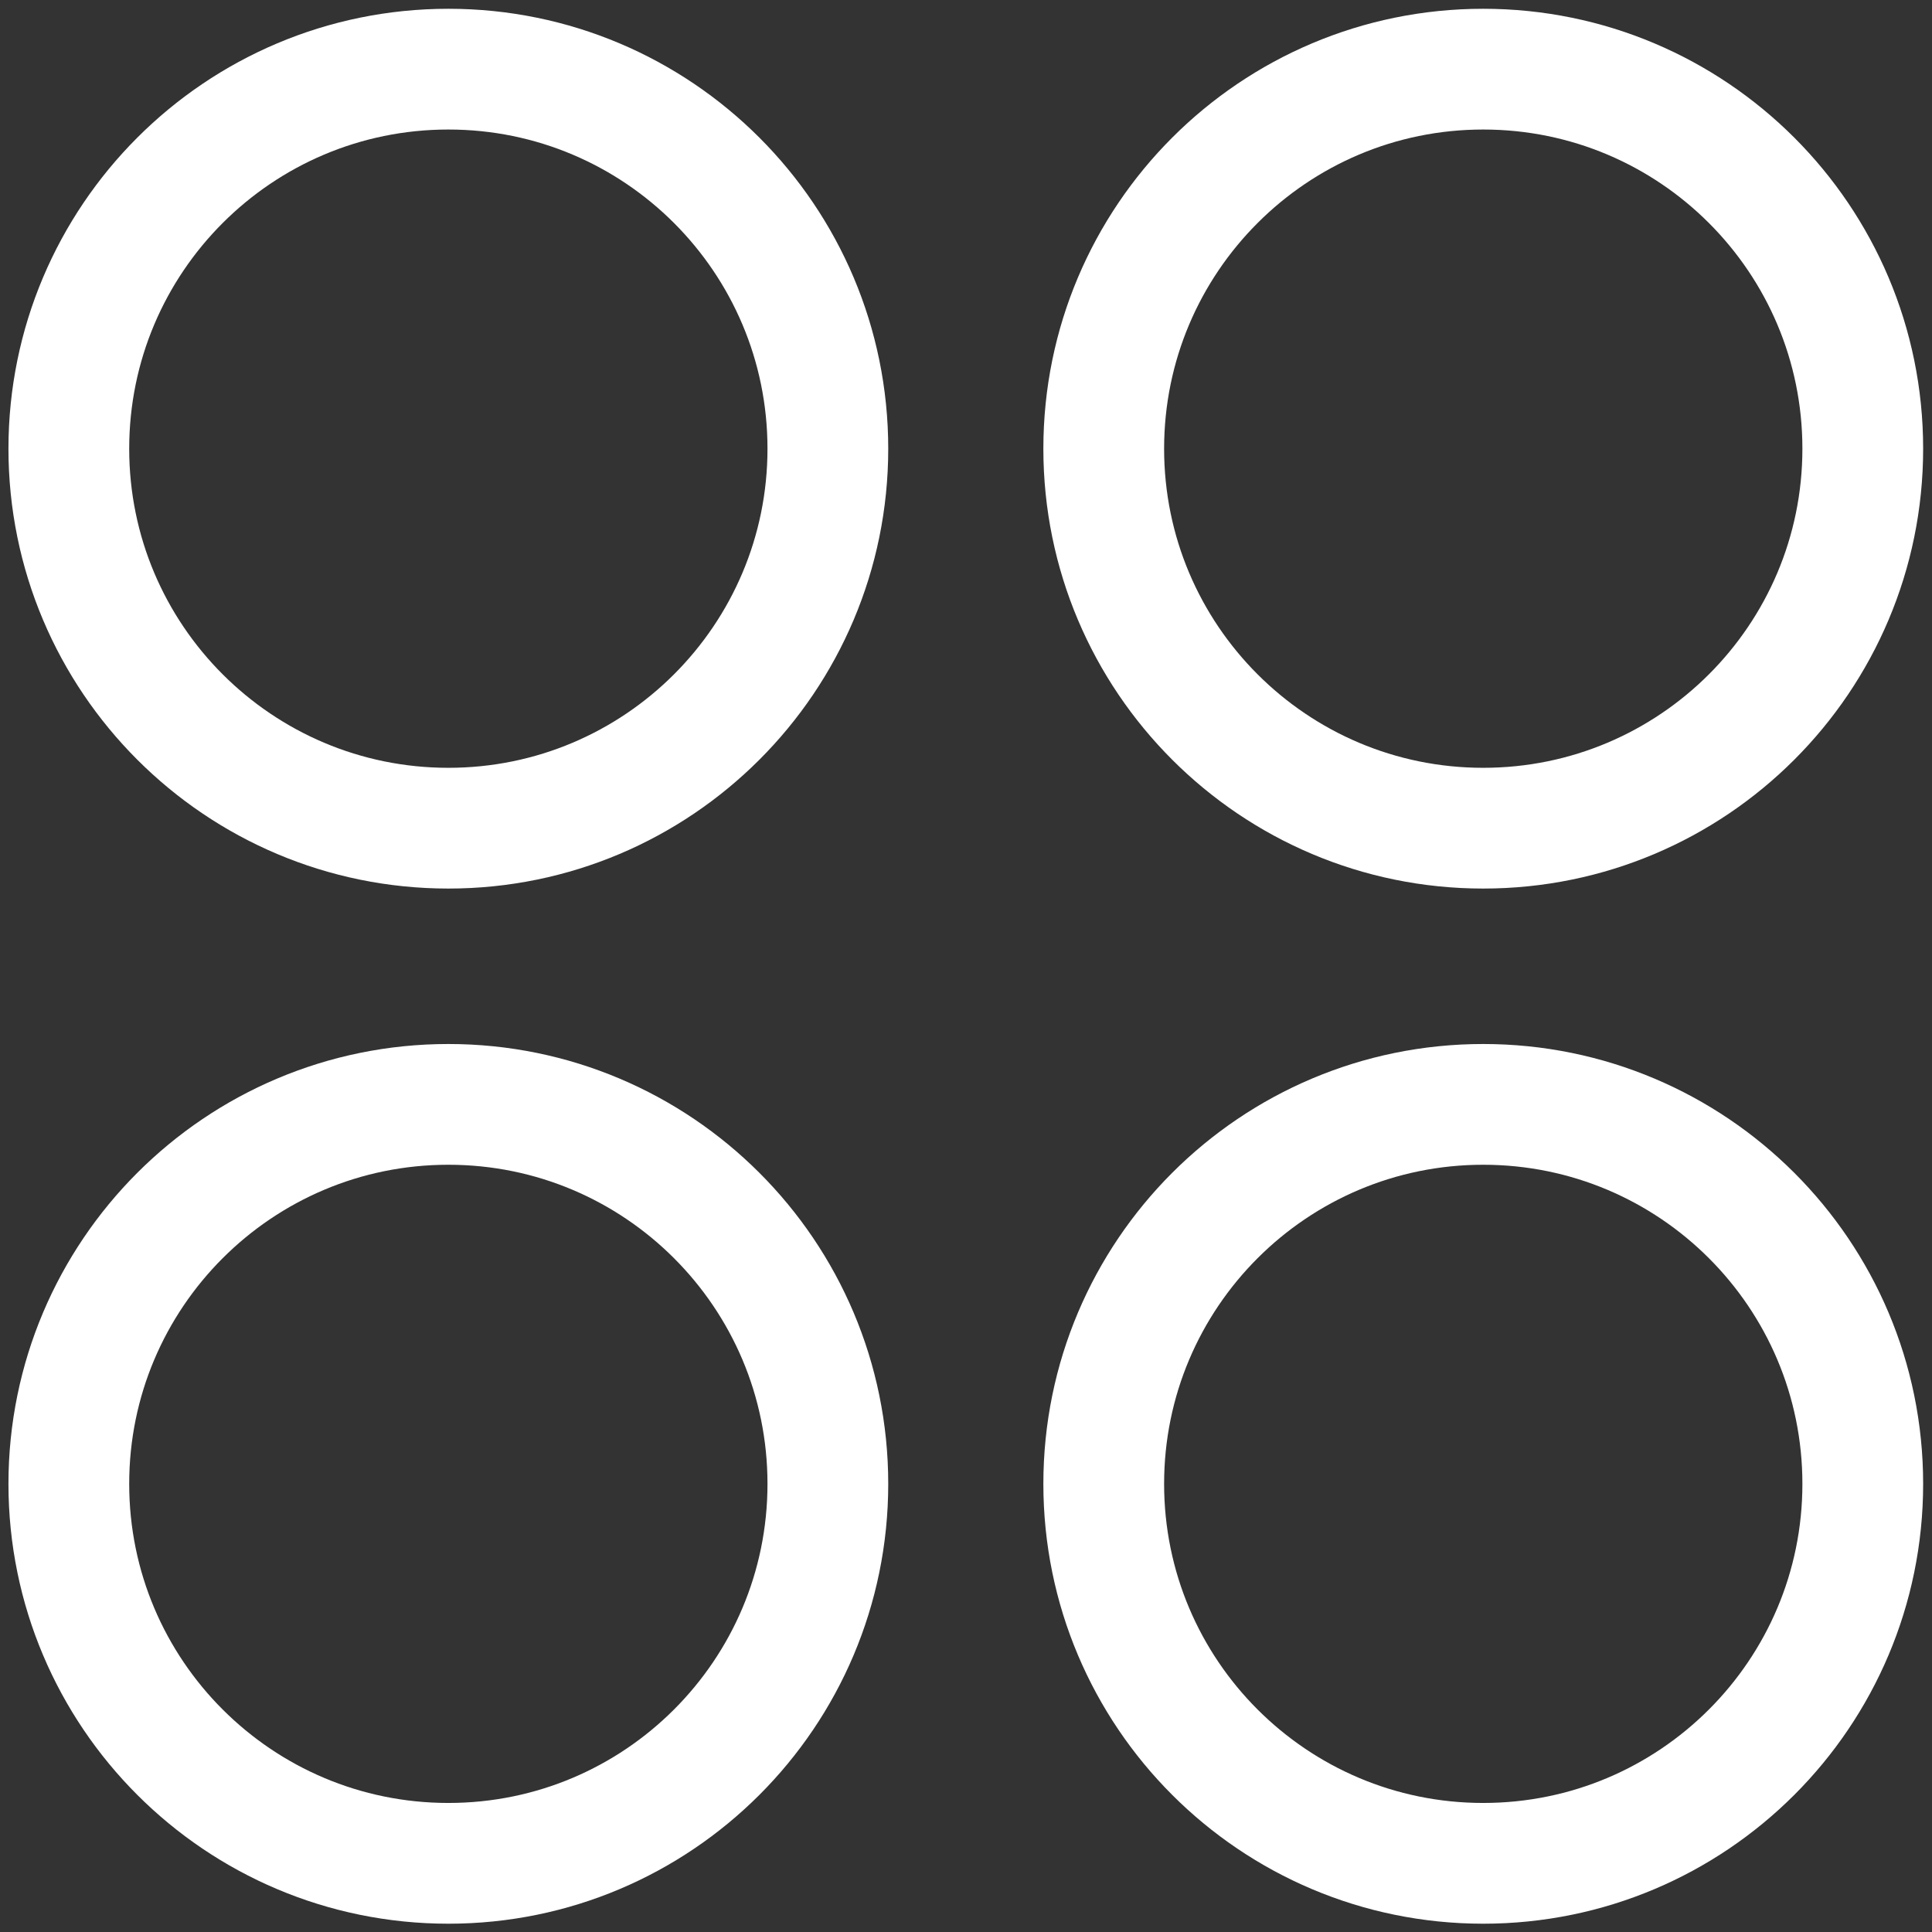
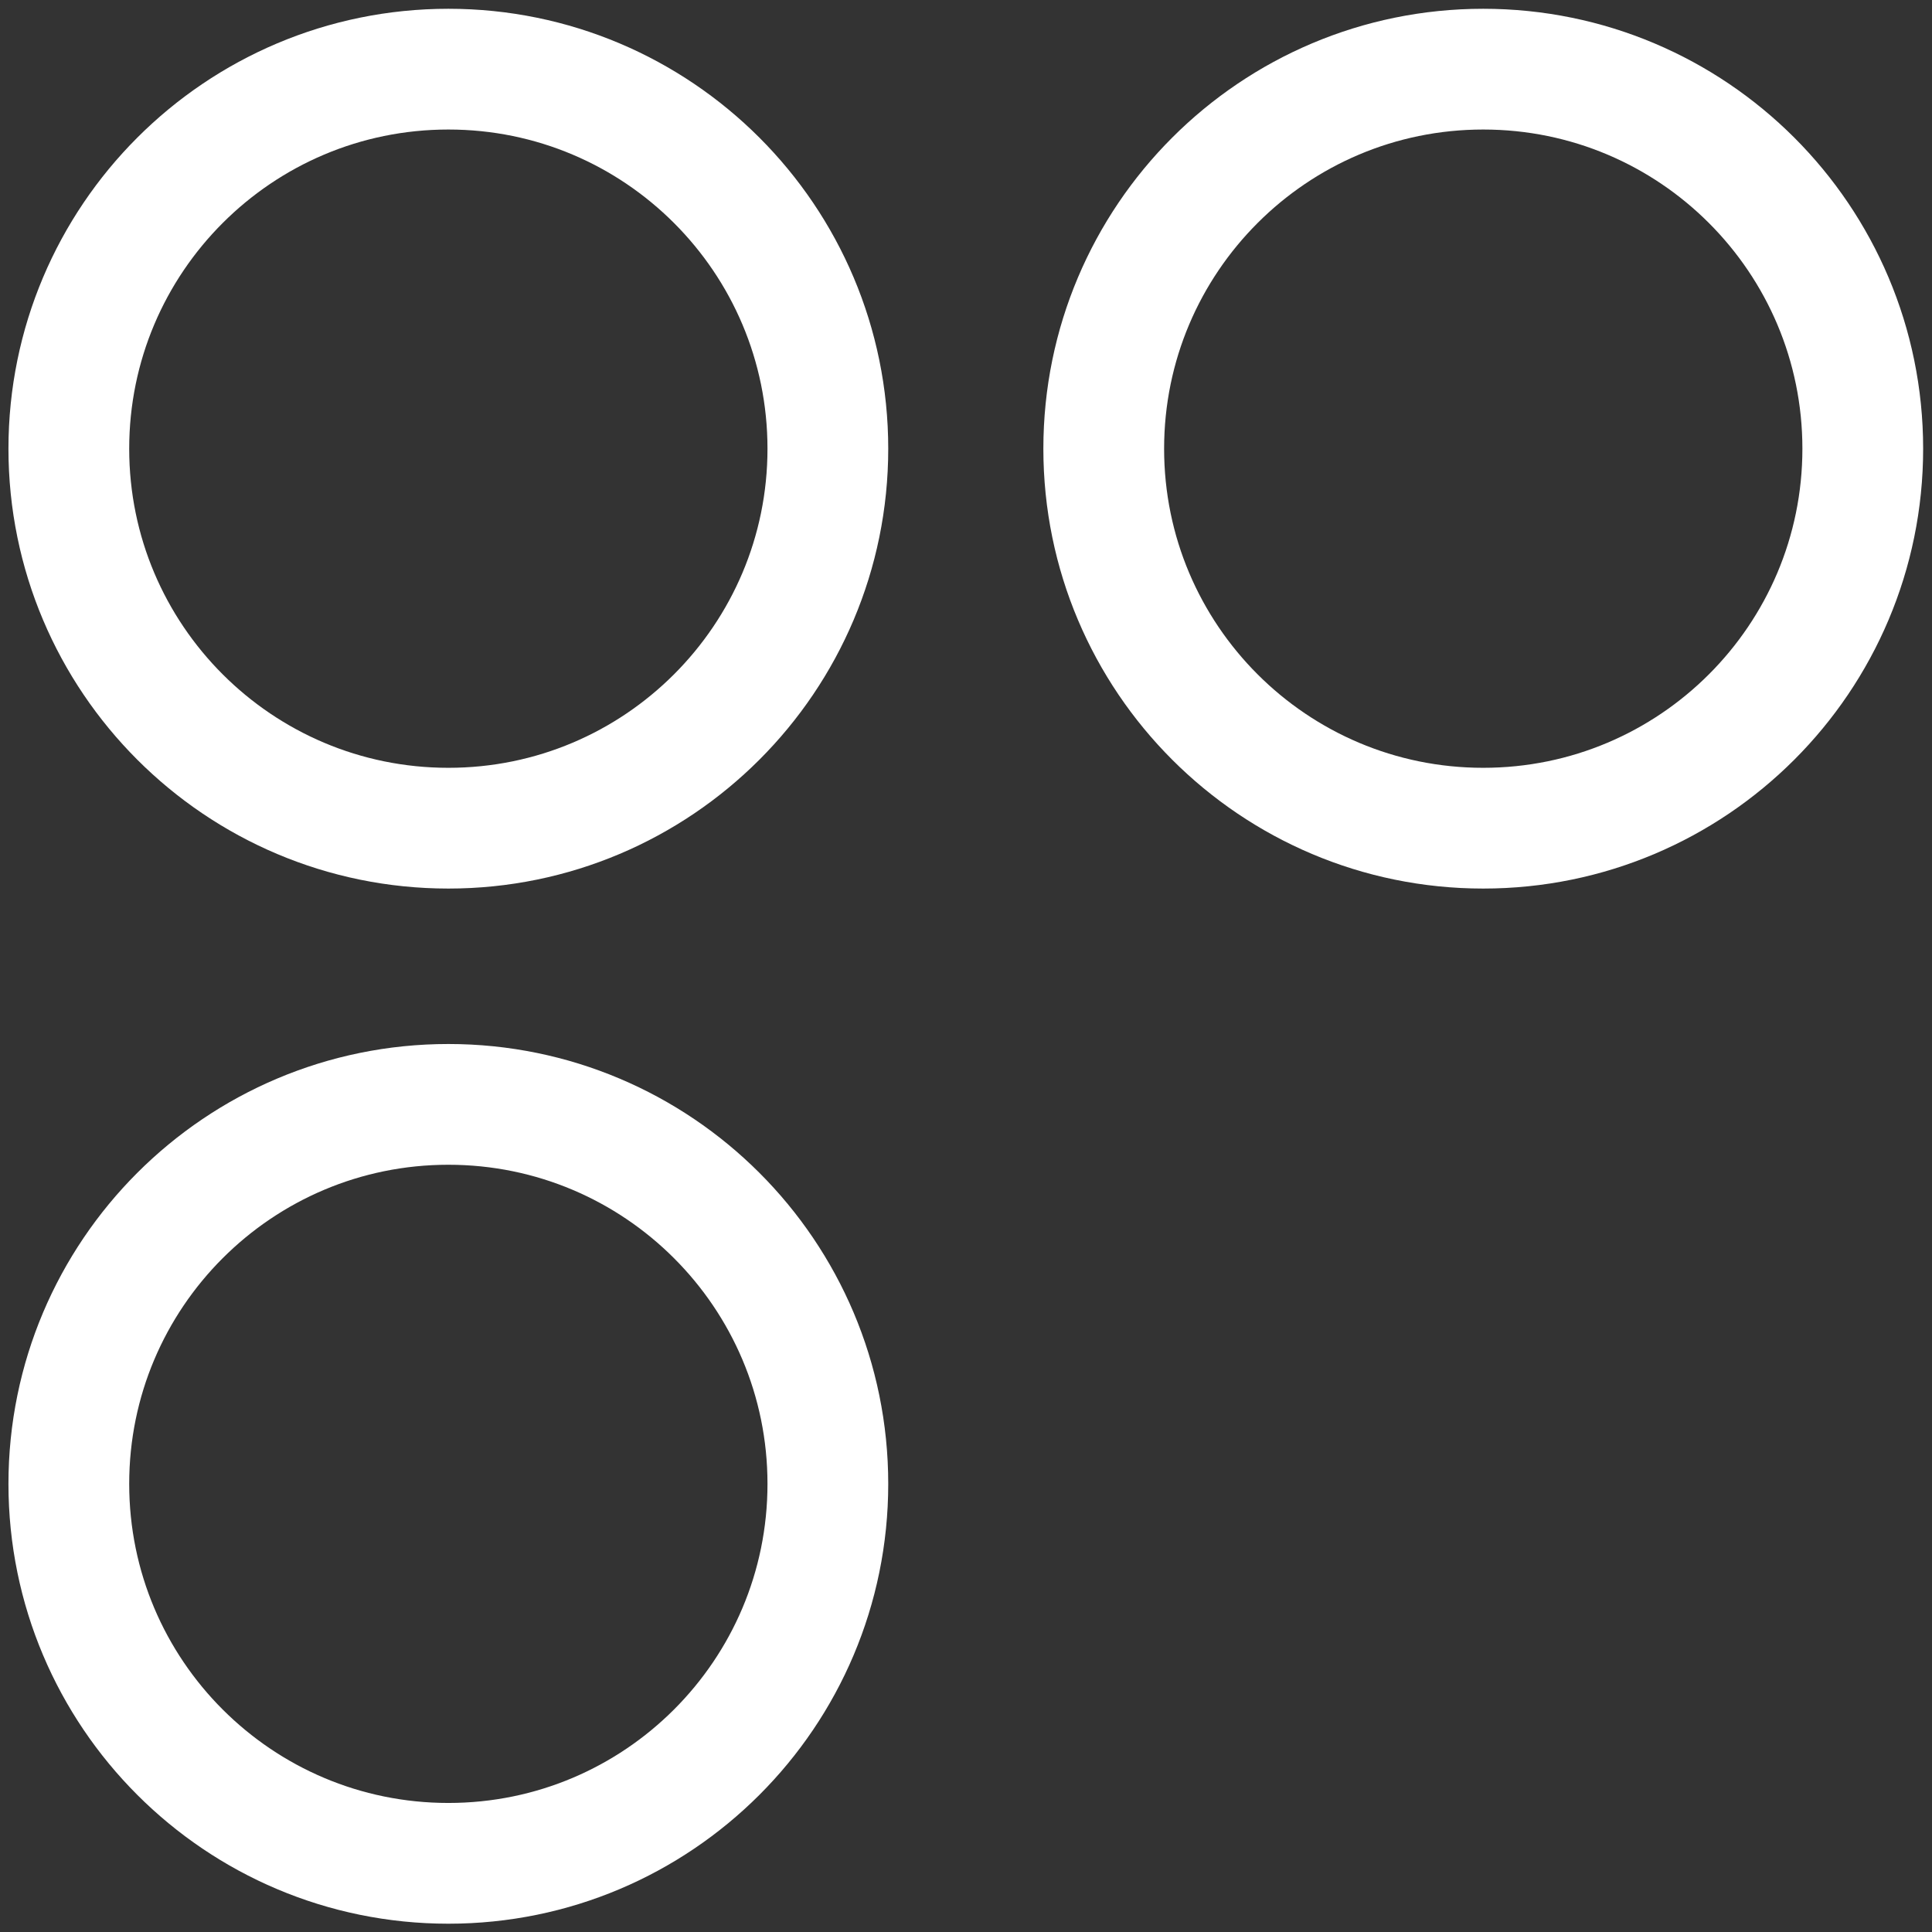
<svg xmlns="http://www.w3.org/2000/svg" width="24" height="24" viewBox="0 0 24 24" fill="none">
  <rect x="0" y="0" width="24" height="24" fill="#333333" stroke="none" />
  <g clip-path="url(#clip0_443_1524)">
    <path d="M5.57 10.288C8.173 10.288 10.284 8.177 10.284 5.574C10.284 2.97 8.173 0.859 5.57 0.859C2.966 0.859 0.855 2.97 0.855 5.574C0.855 8.177 2.966 10.288 5.57 10.288Z" stroke="white" stroke-width="1.5" stroke-linecap="round" stroke-linejoin="round" />
    <path d="M18.425 10.288C21.029 10.288 23.14 8.177 23.14 5.574C23.14 2.97 21.029 0.859 18.425 0.859C15.822 0.859 13.711 2.97 13.711 5.574C13.711 8.177 15.822 10.288 18.425 10.288Z" stroke="white" stroke-width="1.5" stroke-linecap="round" stroke-linejoin="round" />
    <path d="M5.57 23.147C8.173 23.147 10.284 21.037 10.284 18.433C10.284 15.829 8.173 13.719 5.57 13.719C2.966 13.719 0.855 15.829 0.855 18.433C0.855 21.037 2.966 23.147 5.57 23.147Z" stroke="white" stroke-width="1.5" stroke-linecap="round" stroke-linejoin="round" />
-     <path d="M18.425 23.147C21.029 23.147 23.14 21.037 23.14 18.433C23.14 15.829 21.029 13.719 18.425 13.719C15.822 13.719 13.711 15.829 13.711 18.433C13.711 21.037 15.822 23.147 18.425 23.147Z" stroke="white" stroke-width="1.5" stroke-linecap="round" stroke-linejoin="round" />
  </g>
  <defs>
    <clipPath id="clip0_443_1524">
      <rect width="24" height="24" fill="white" />
    </clipPath>
  </defs>
</svg>